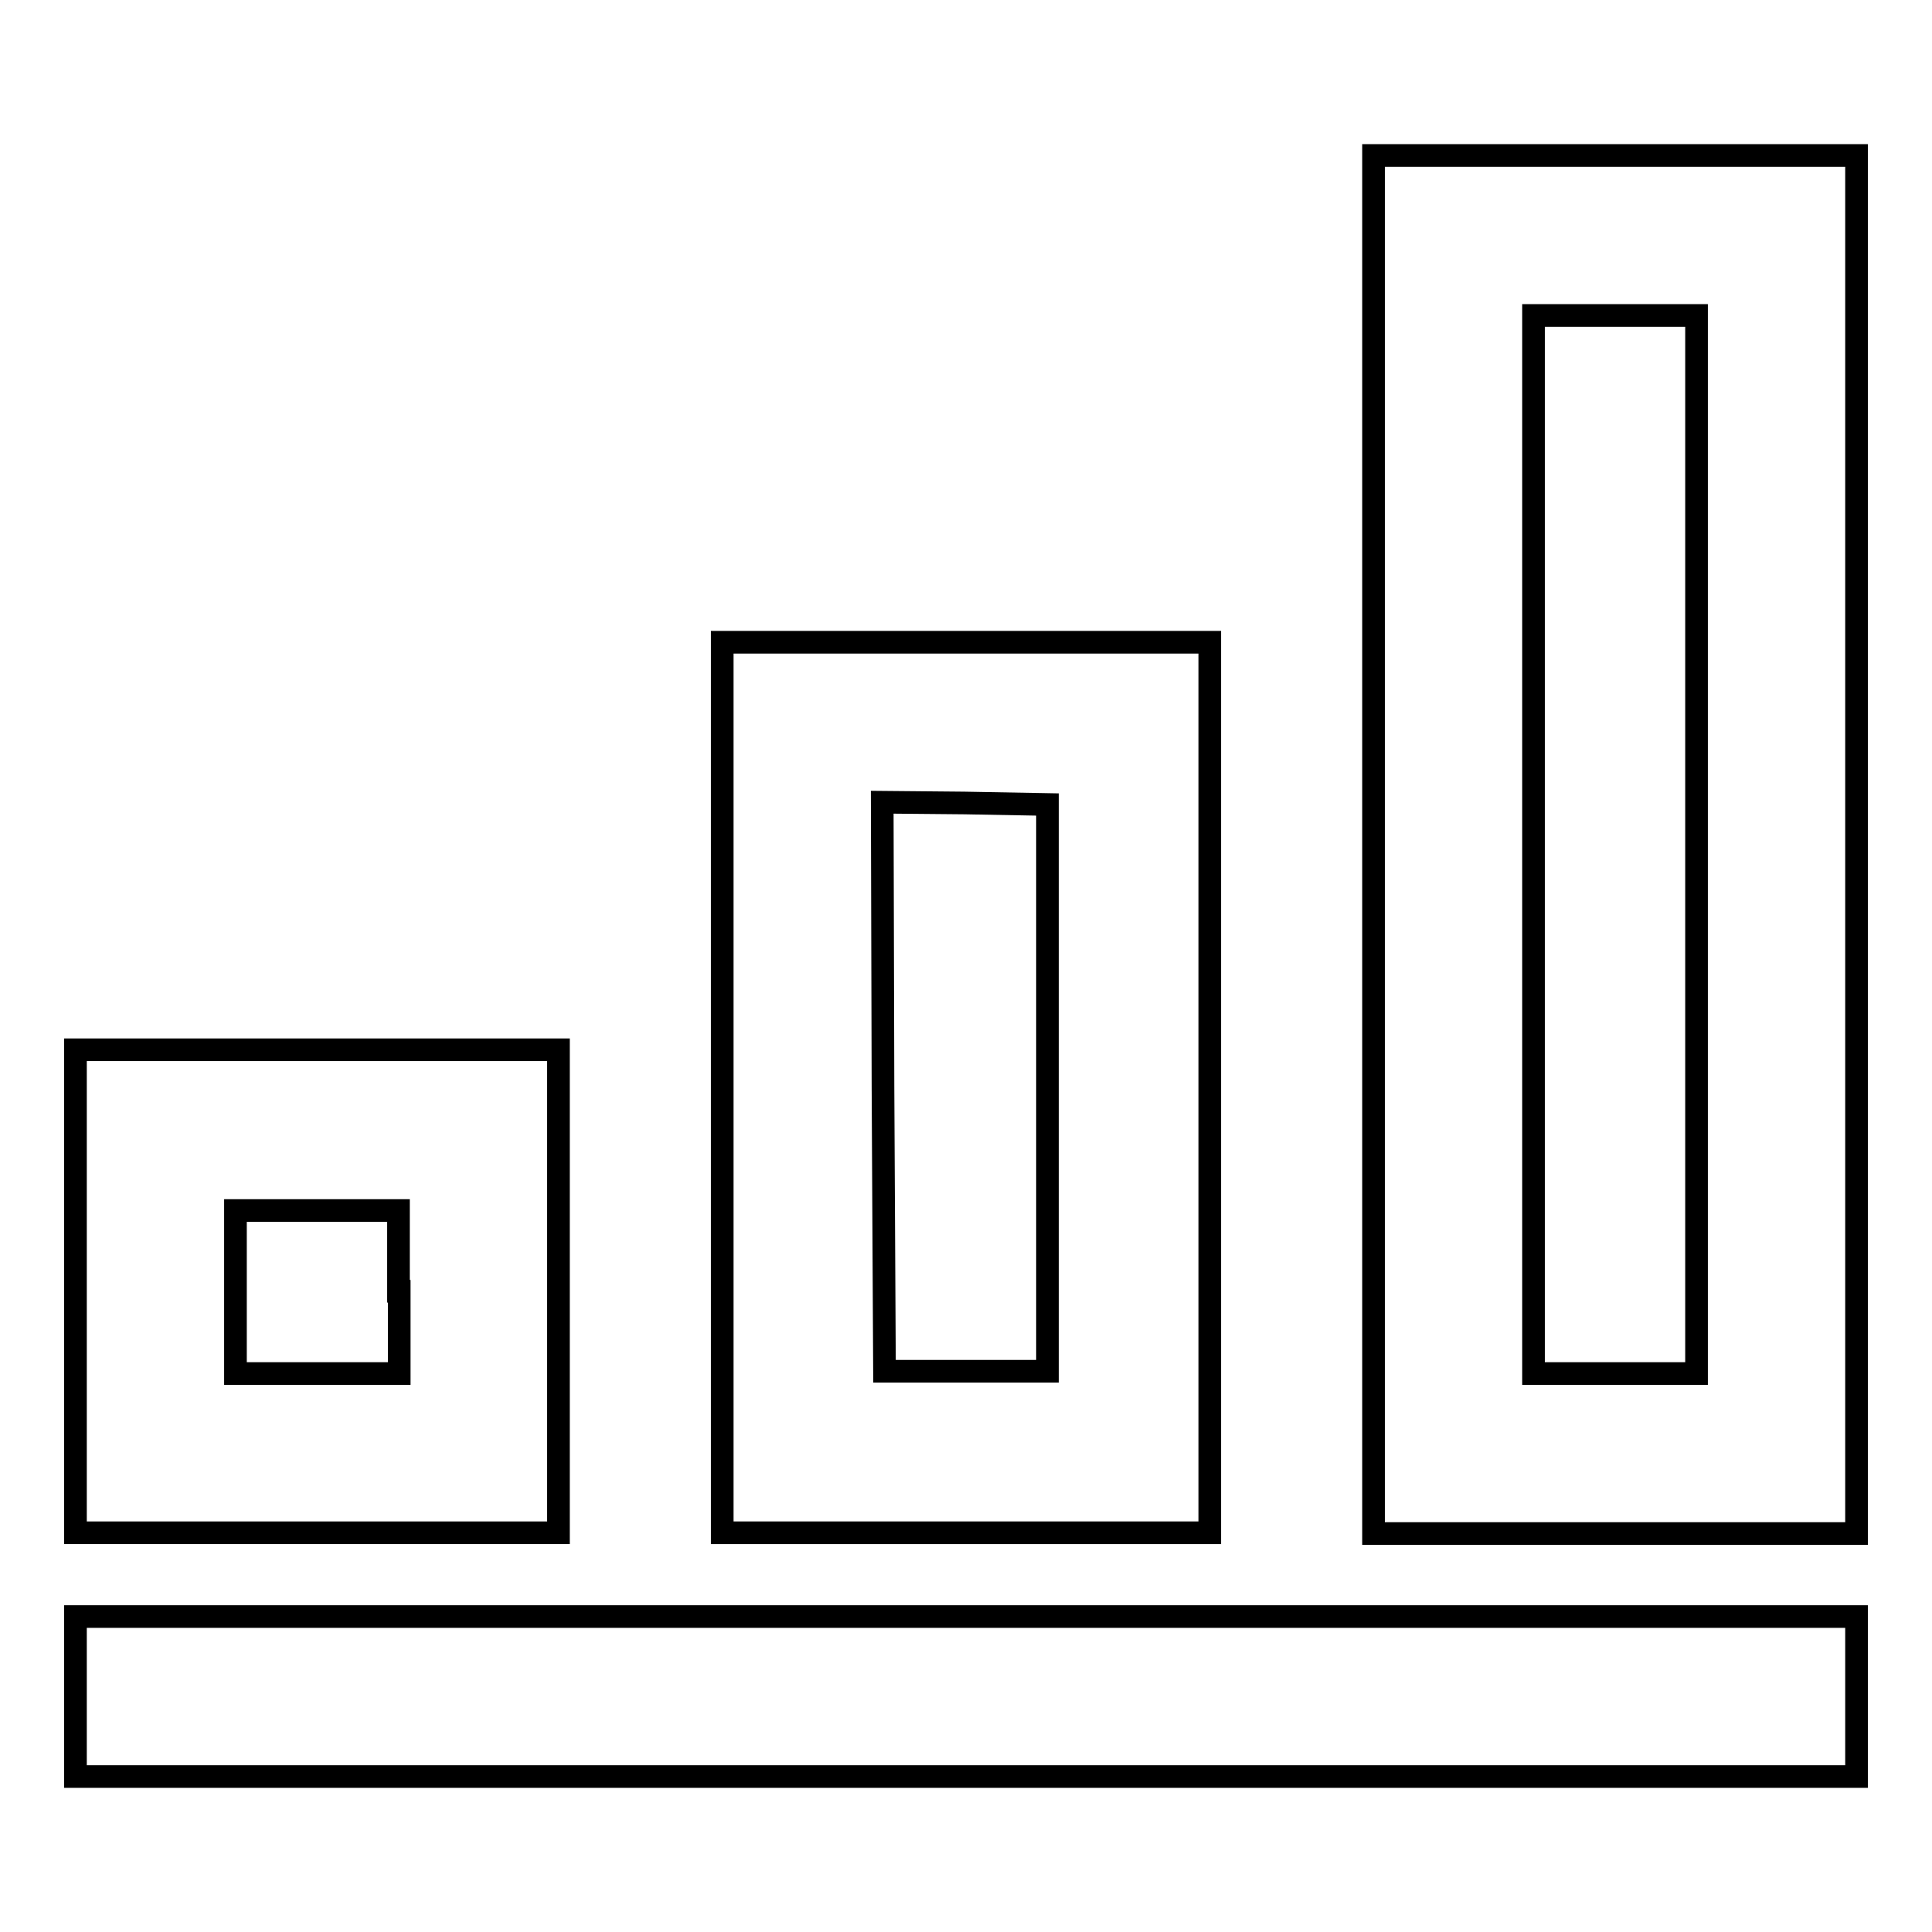
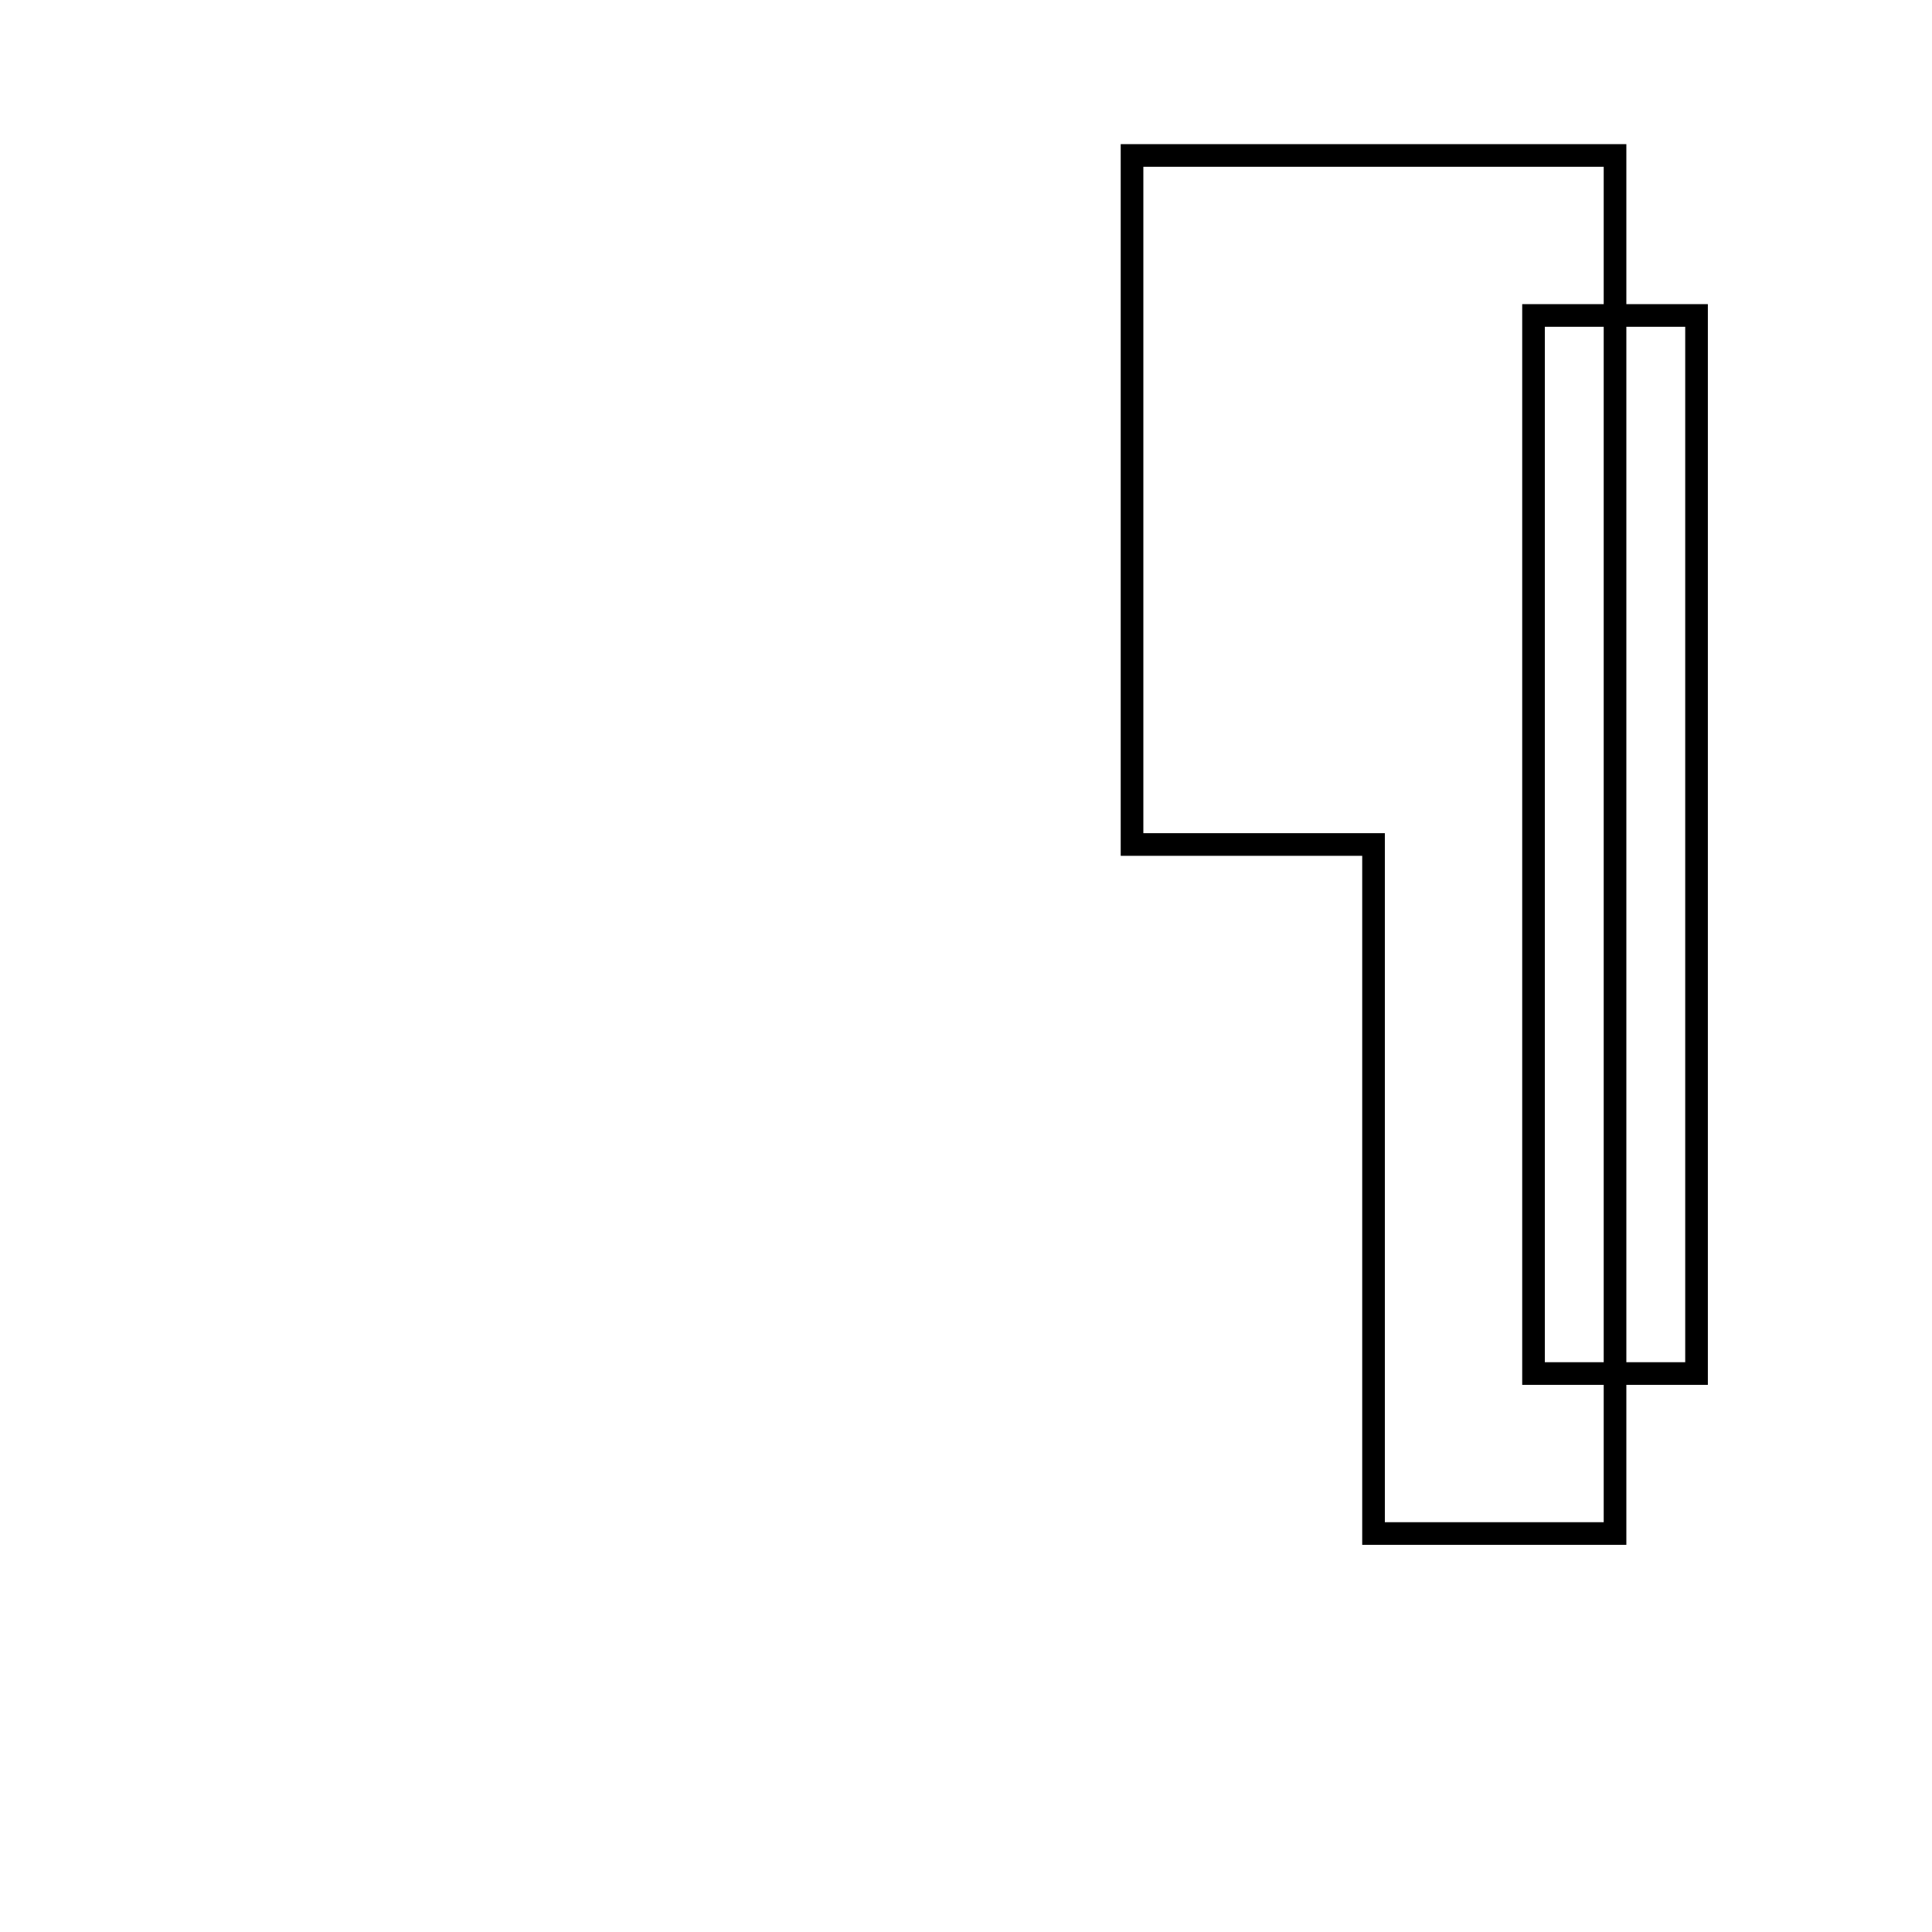
<svg xmlns="http://www.w3.org/2000/svg" version="1.1" x="0px" y="0px" viewBox="0 0 256 256" enable-background="new 0 0 256 256" xml:space="preserve">
  <g>
    <g>
      <g>
-         <path stroke-width="3" fill-opacity="0" stroke="#000000" d="M182,111.9v91.3h32h32v-91.3V20.6h-32h-32V111.9z M224.8,111.9V182H214h-10.8v-70.1V41.8H214h10.8V111.9z" />
-         <path stroke-width="3" fill-opacity="0" stroke="#000000" d="M95.7,144.1v59H128h32.3v-59v-59H128H95.7V144.1z M138.8,144.1v37.6H128h-10.8L117,144l-0.1-37.7l10.9,0.1l11,0.2V144.1L138.8,144.1z" />
-         <path stroke-width="3" fill-opacity="0" stroke="#000000" d="M10,171.1v32h32h32v-32v-32H42H10V171.1z M52.9,171.1V182H42H31.2v-10.8v-10.8H42h10.8V171.1L52.9,171.1z" />
-         <path stroke-width="3" fill-opacity="0" stroke="#000000" d="M10,224.8v10.6h118h118v-10.6v-10.6H128H10V224.8z" />
+         <path stroke-width="3" fill-opacity="0" stroke="#000000" d="M182,111.9v91.3h32v-91.3V20.6h-32h-32V111.9z M224.8,111.9V182H214h-10.8v-70.1V41.8H214h10.8V111.9z" />
      </g>
    </g>
  </g>
</svg>